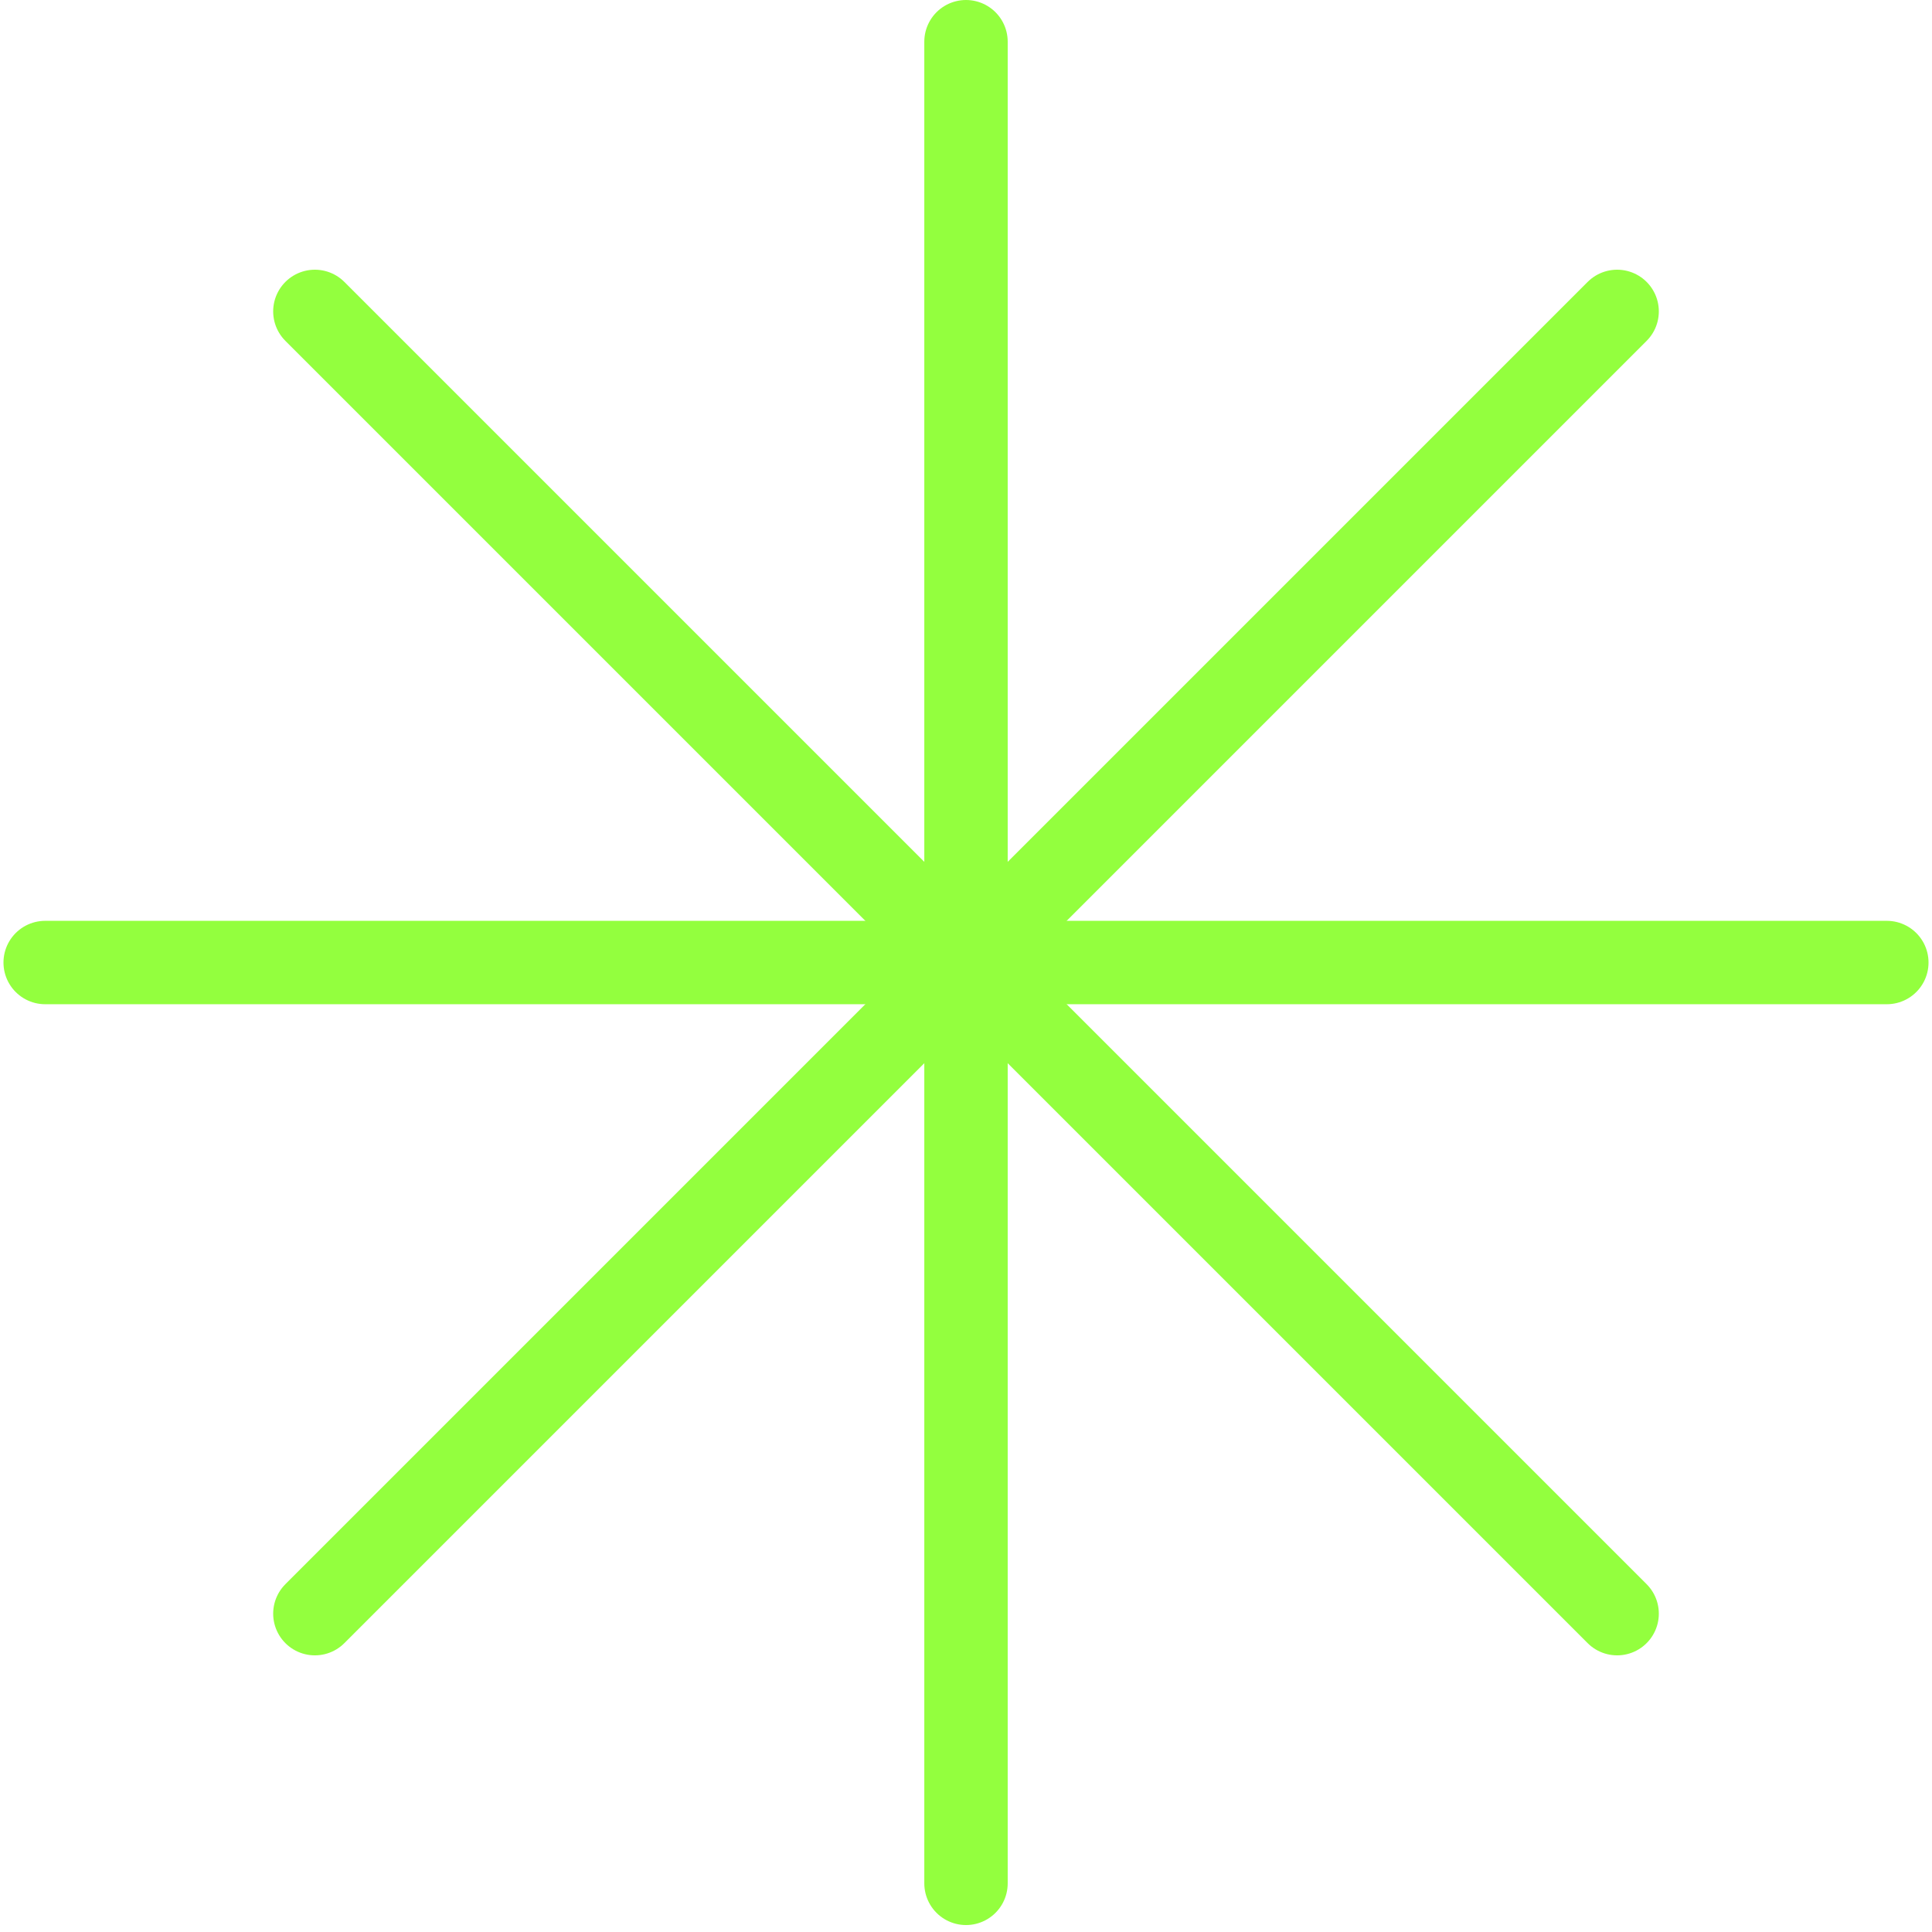
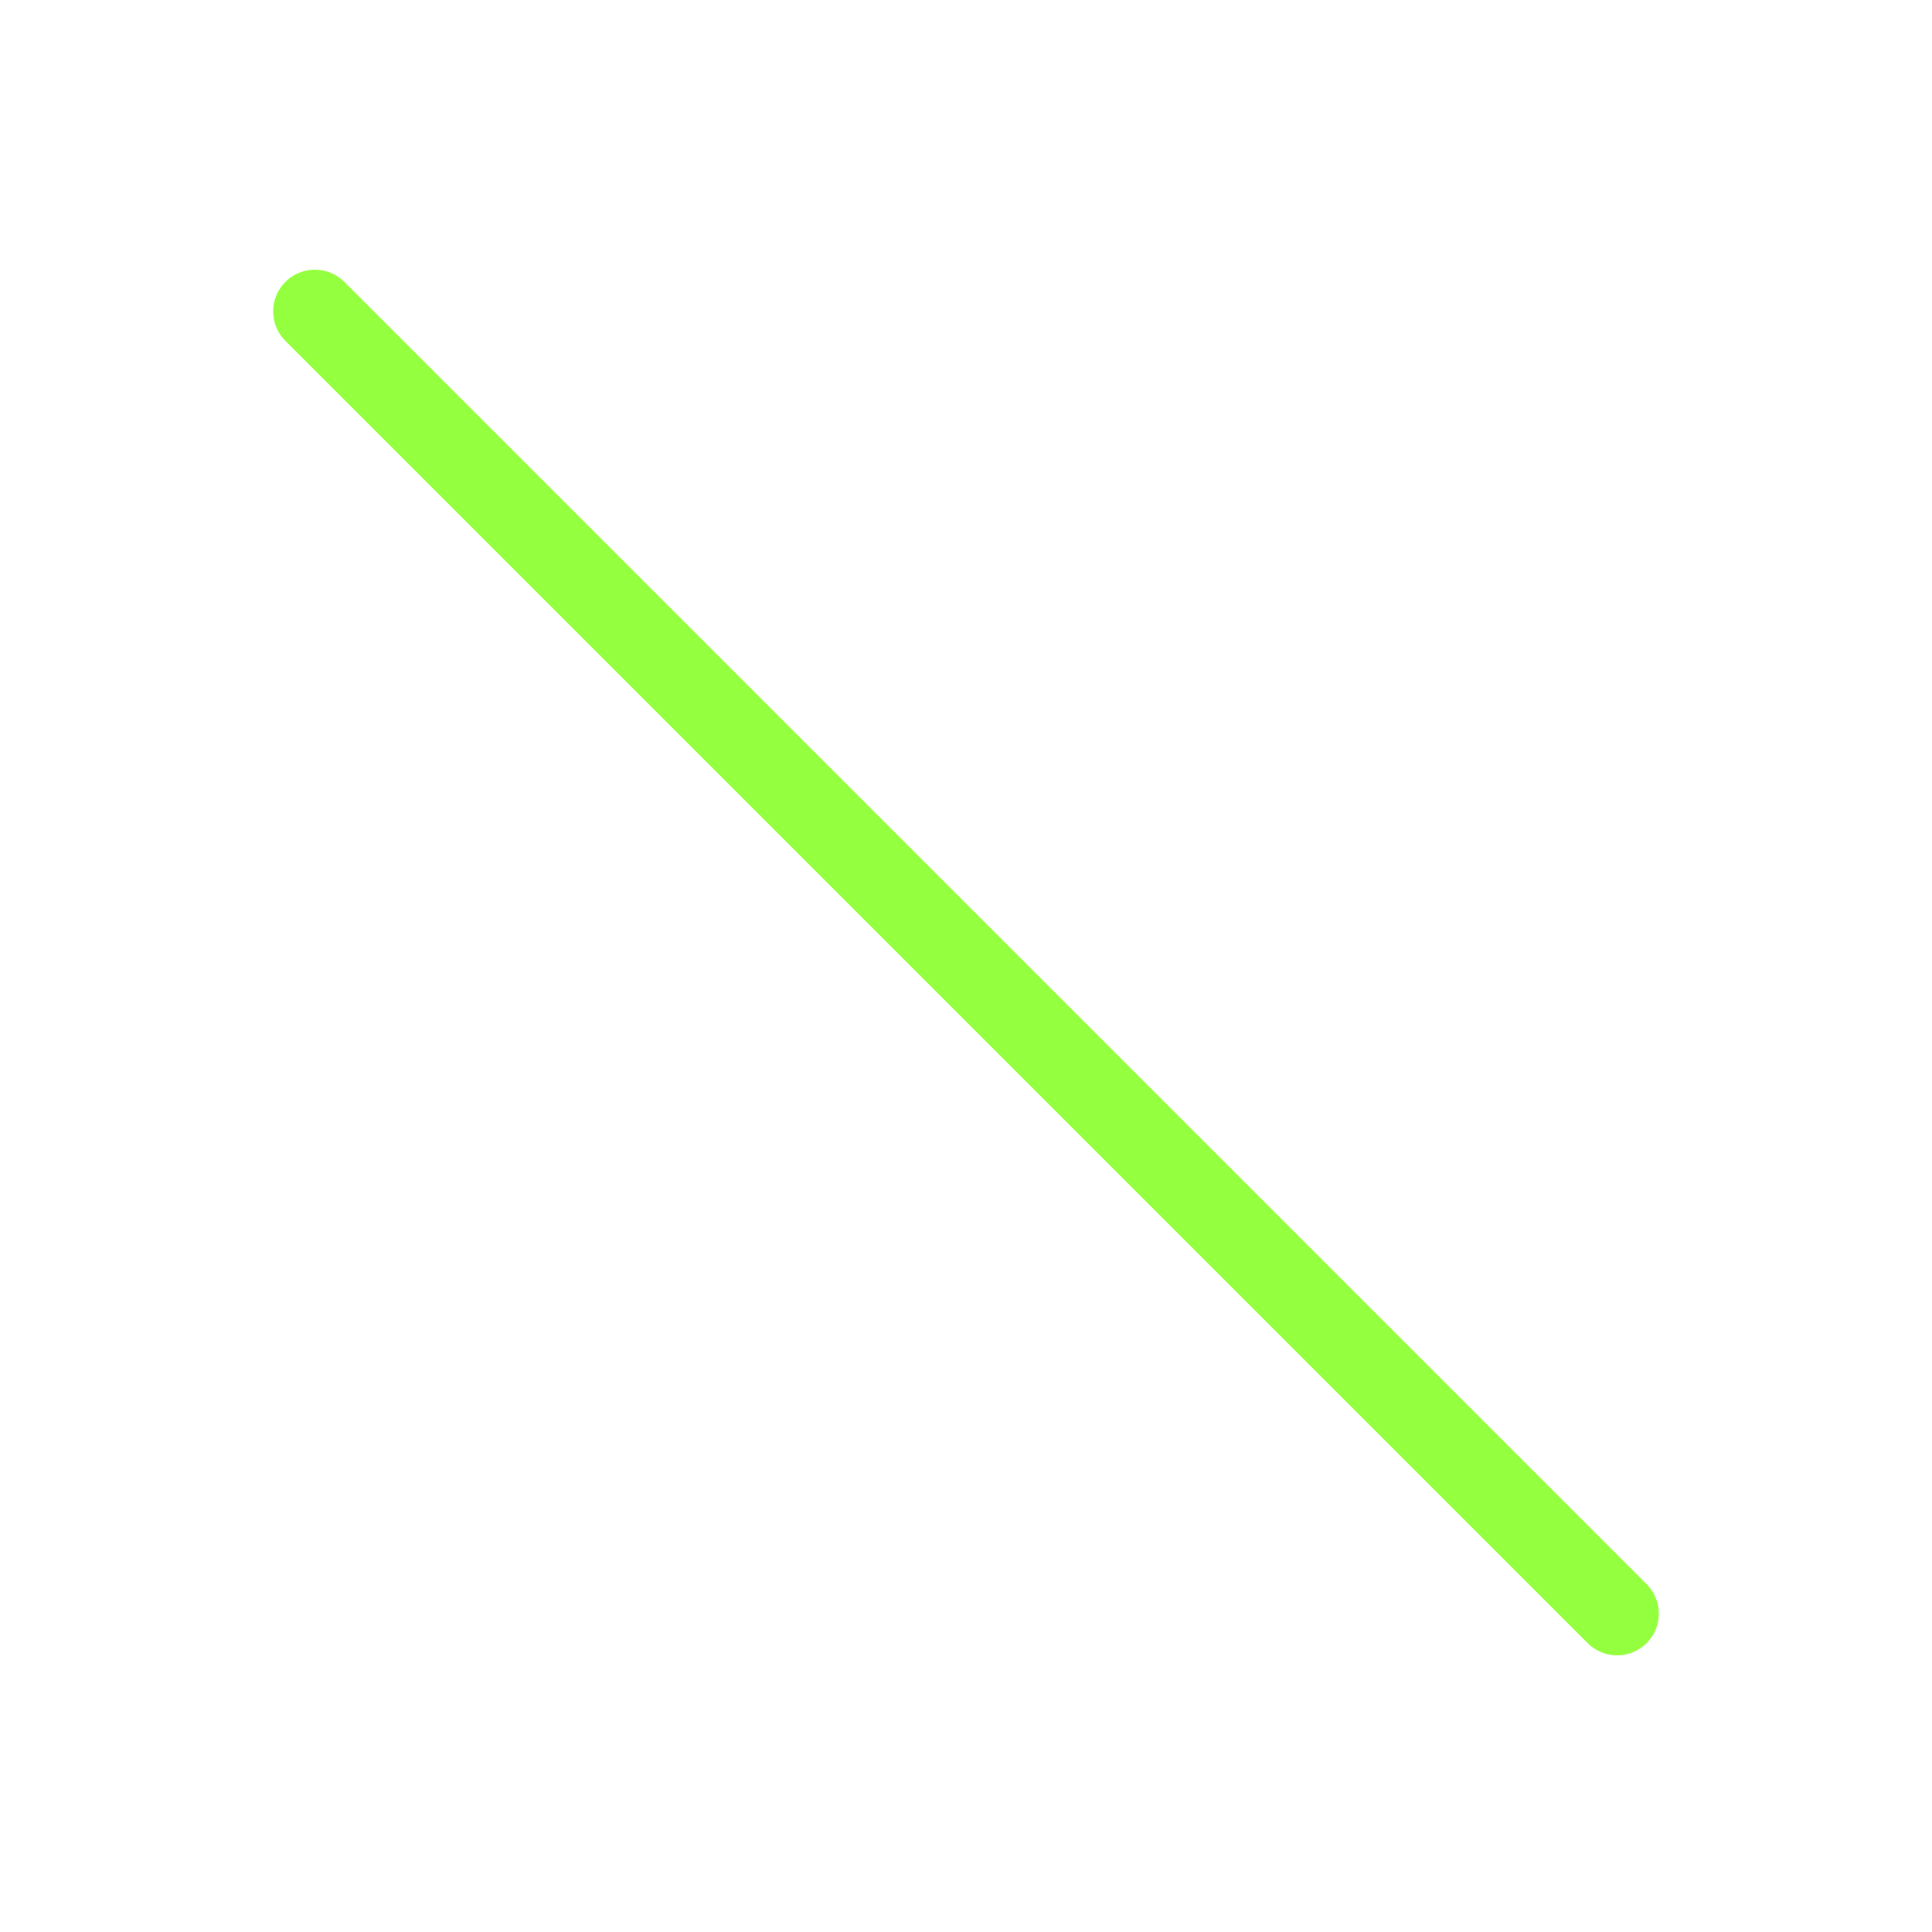
<svg xmlns="http://www.w3.org/2000/svg" width="139" height="139" viewBox="0 0 139 139" fill="none">
-   <path d="M69.5 3V135.5" stroke="#93FF3E" stroke-width="6" stroke-linecap="round" />
-   <path d="M3.25 69.25L135.75 69.25" stroke="#93FF3E" stroke-width="6" stroke-linecap="round" />
  <path d="M22.654 22.404L116.346 116.096" stroke="#93FF3E" stroke-width="6" stroke-linecap="round" />
-   <path d="M116.346 22.404L22.654 116.096" stroke="#93FF3E" stroke-width="6" stroke-linecap="round" />
</svg>